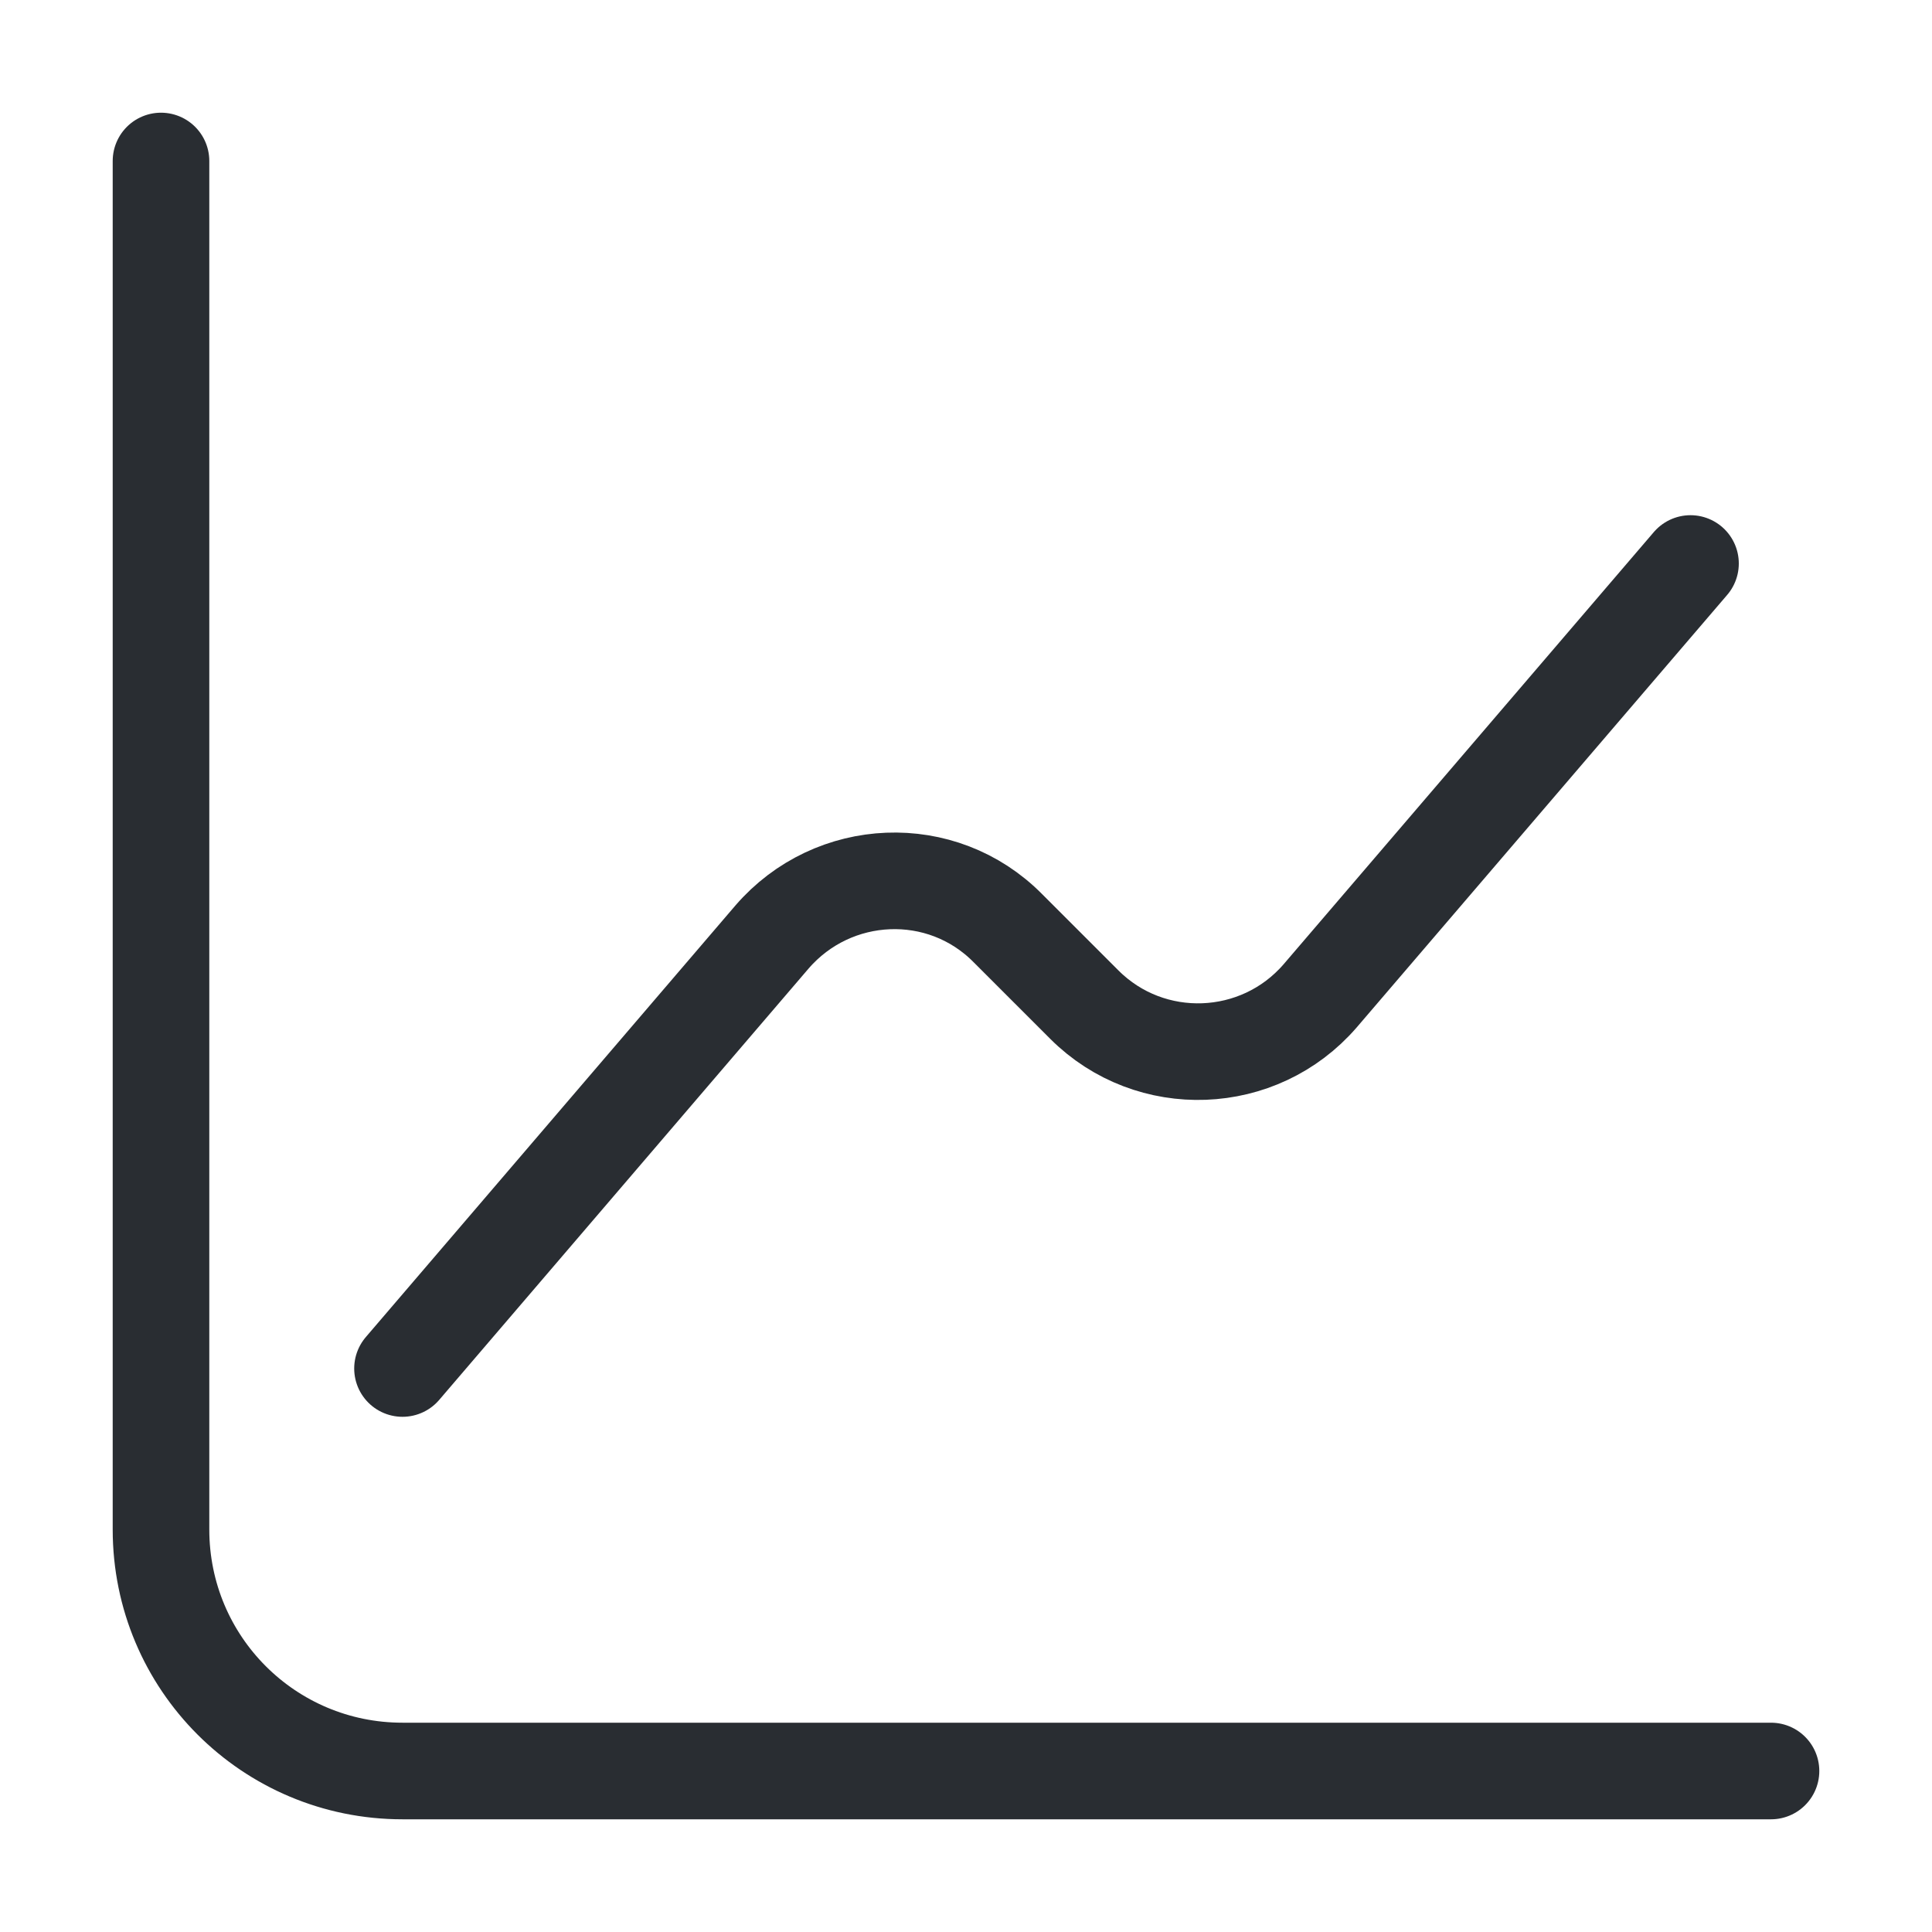
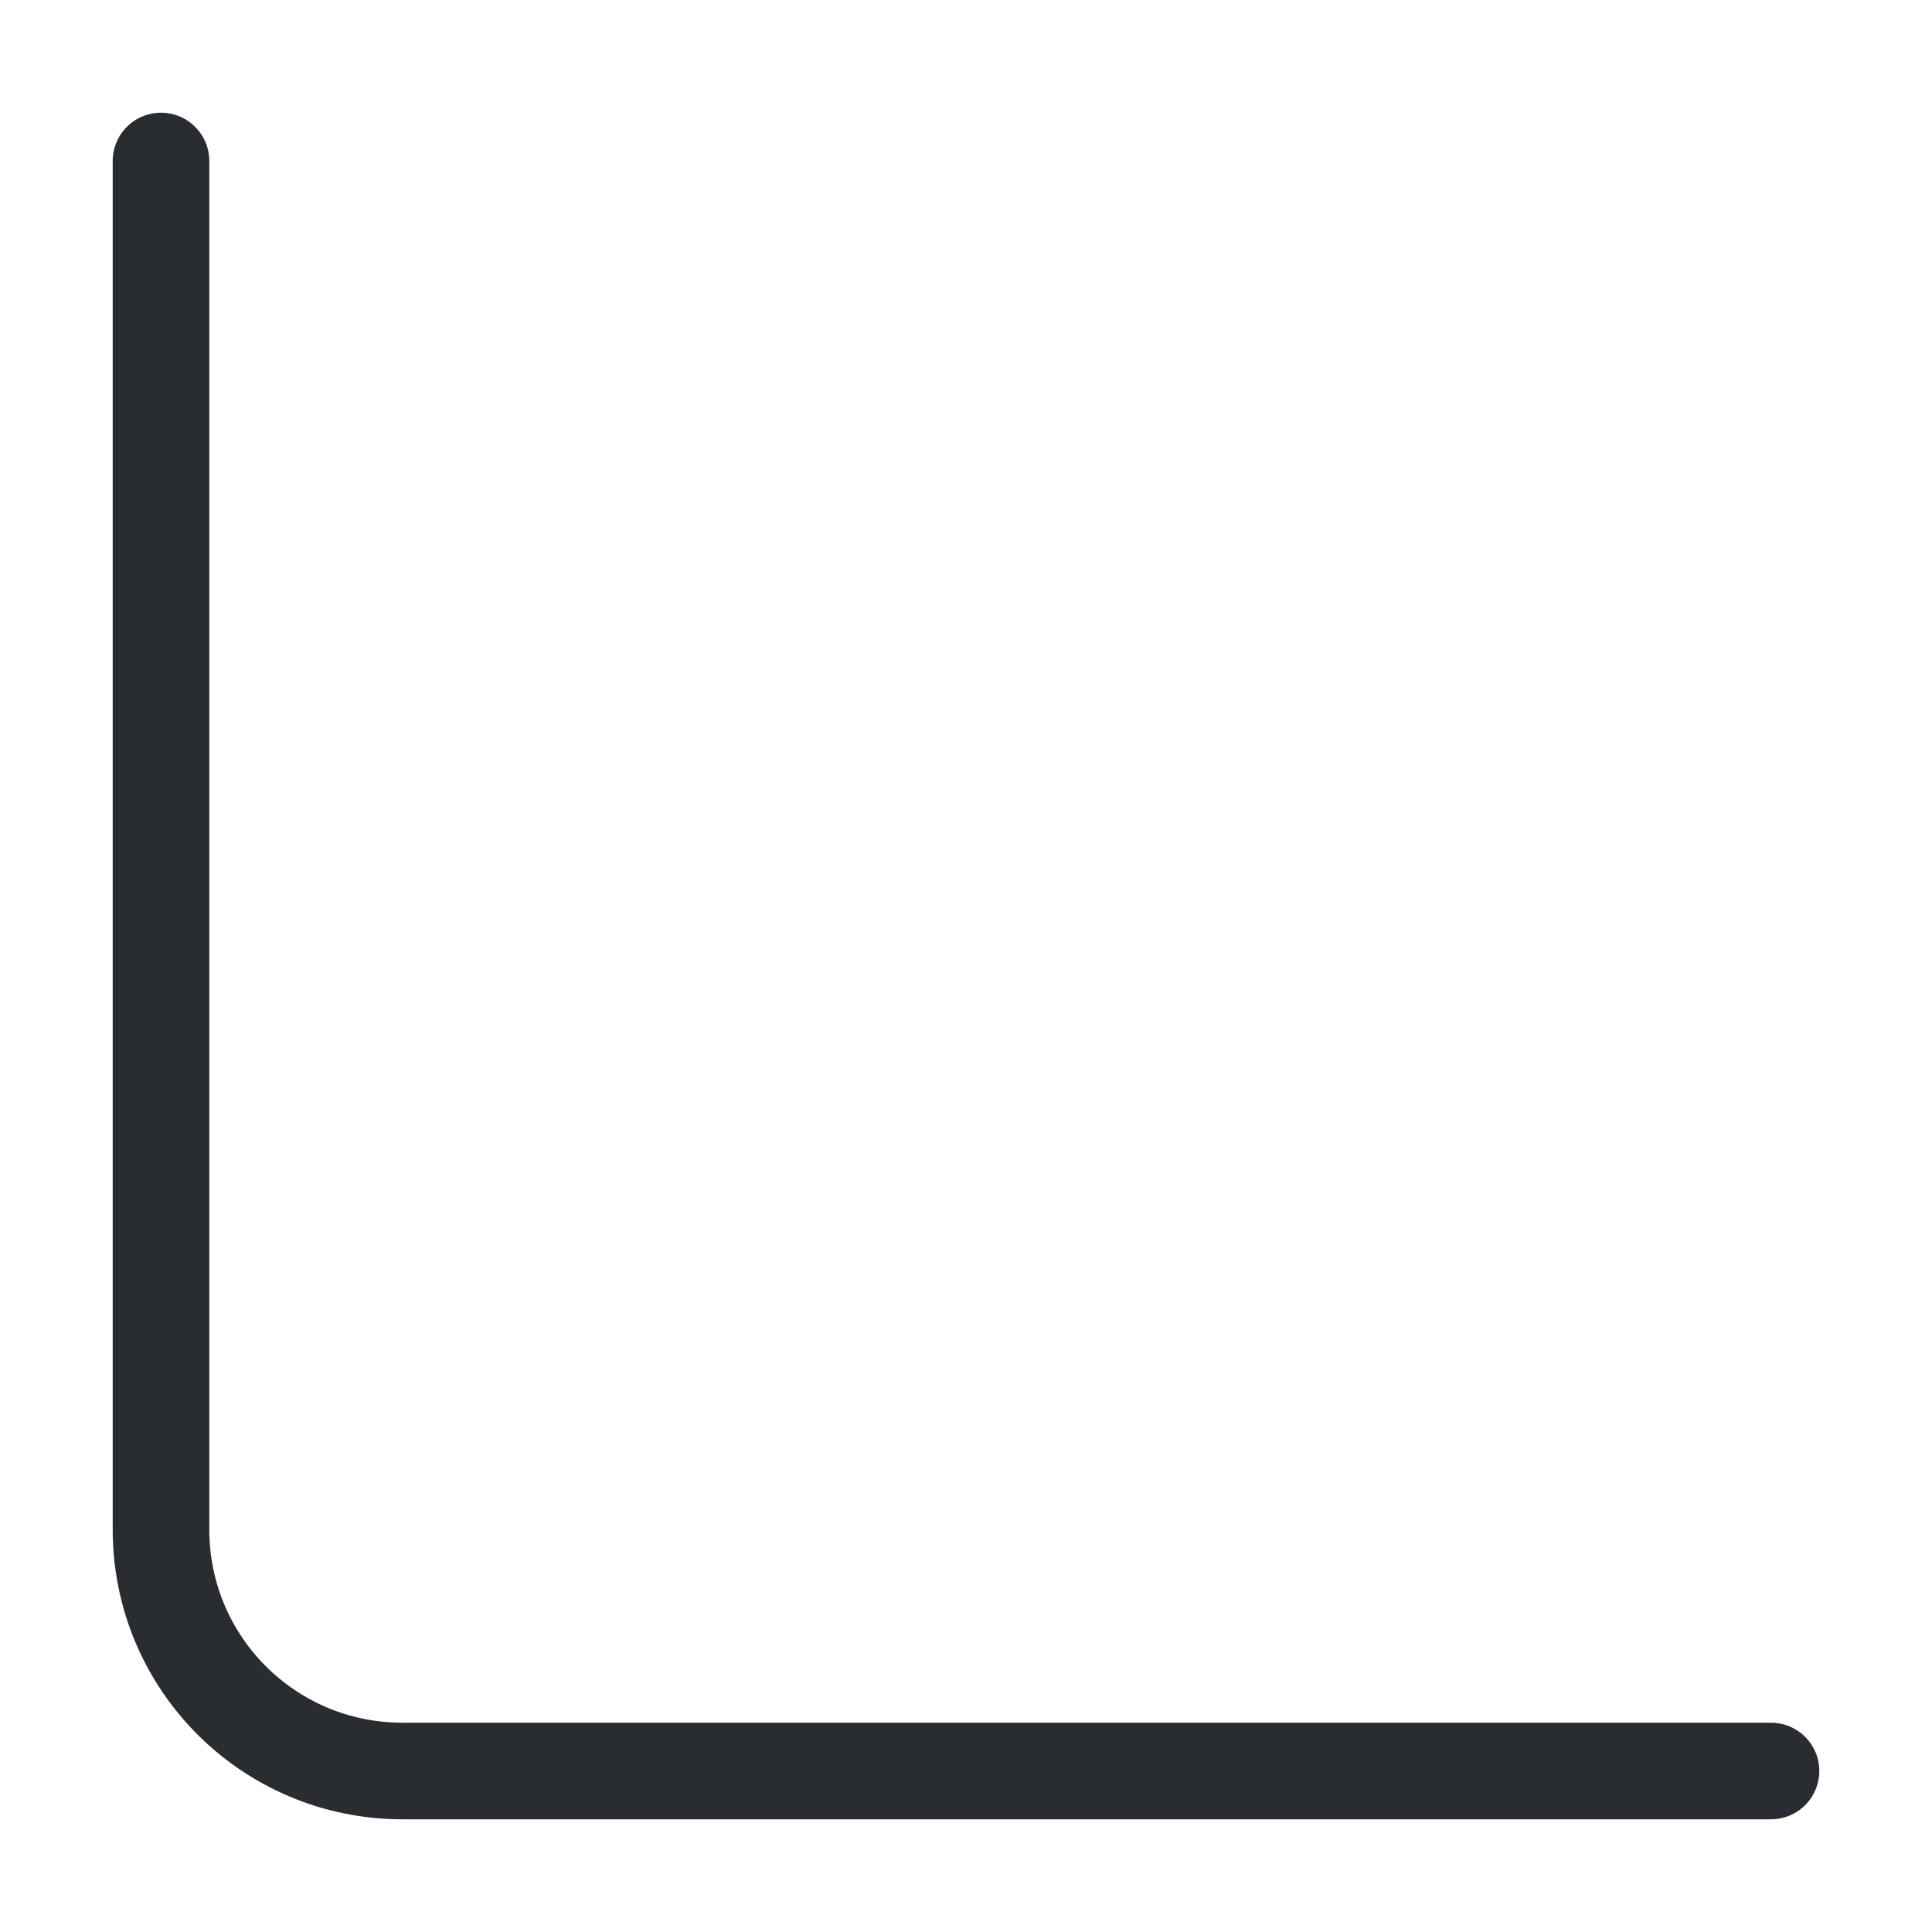
<svg xmlns="http://www.w3.org/2000/svg" fill="none" height="100%" overflow="visible" preserveAspectRatio="none" style="display: block;" viewBox="0 0 60 60" width="100%">
  <g id="vuesax/linear/diagram">
    <g id="diagram">
      <path d="M5 5V47.5C5 51.65 8.35 55 12.5 55H55" id="Vector" stroke="#292D32" stroke-linecap="round" stroke-linejoin="round" stroke-miterlimit="10" stroke-width="3" />
-       <path d="M12.5 42.5L23.975 29.1C25.875 26.9 29.25 26.75 31.3 28.825L33.675 31.2C35.725 33.25 39.1 33.125 41 30.925L52.5 17.5" id="Vector_2" stroke="#292D32" stroke-linecap="round" stroke-linejoin="round" stroke-miterlimit="10" stroke-width="3" />
      <g id="Vector_3" opacity="0">
</g>
    </g>
  </g>
</svg>